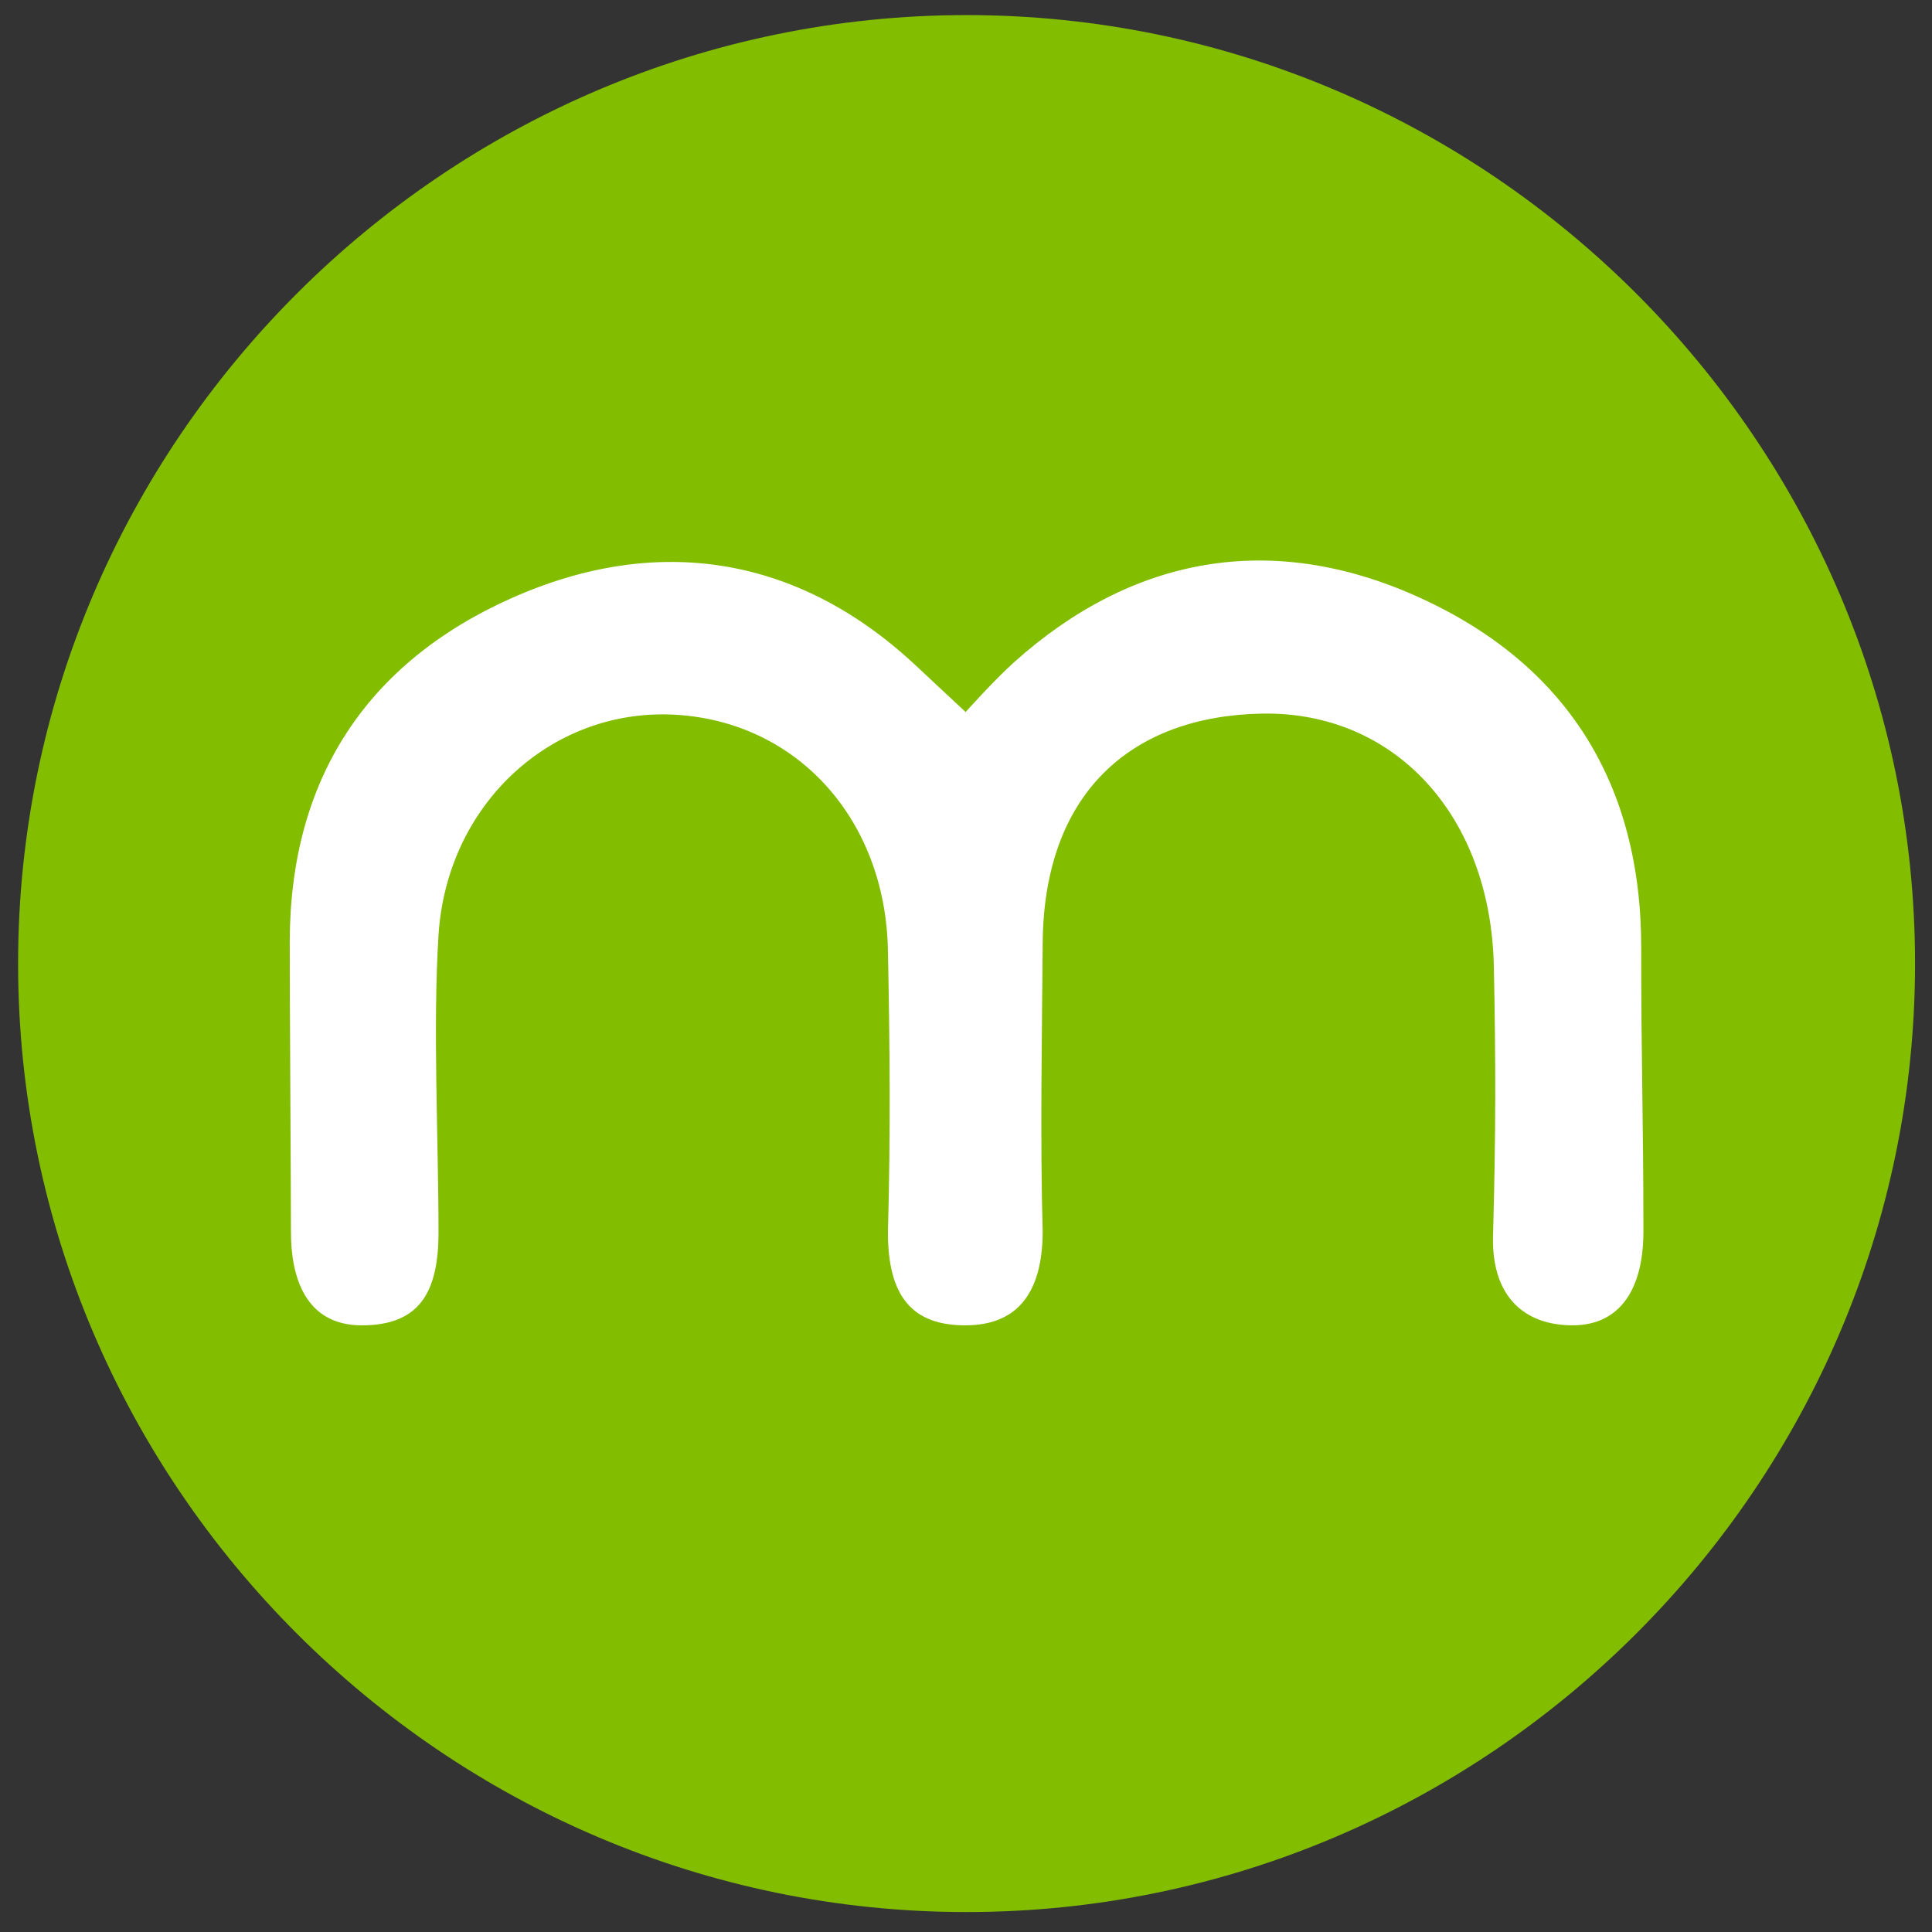
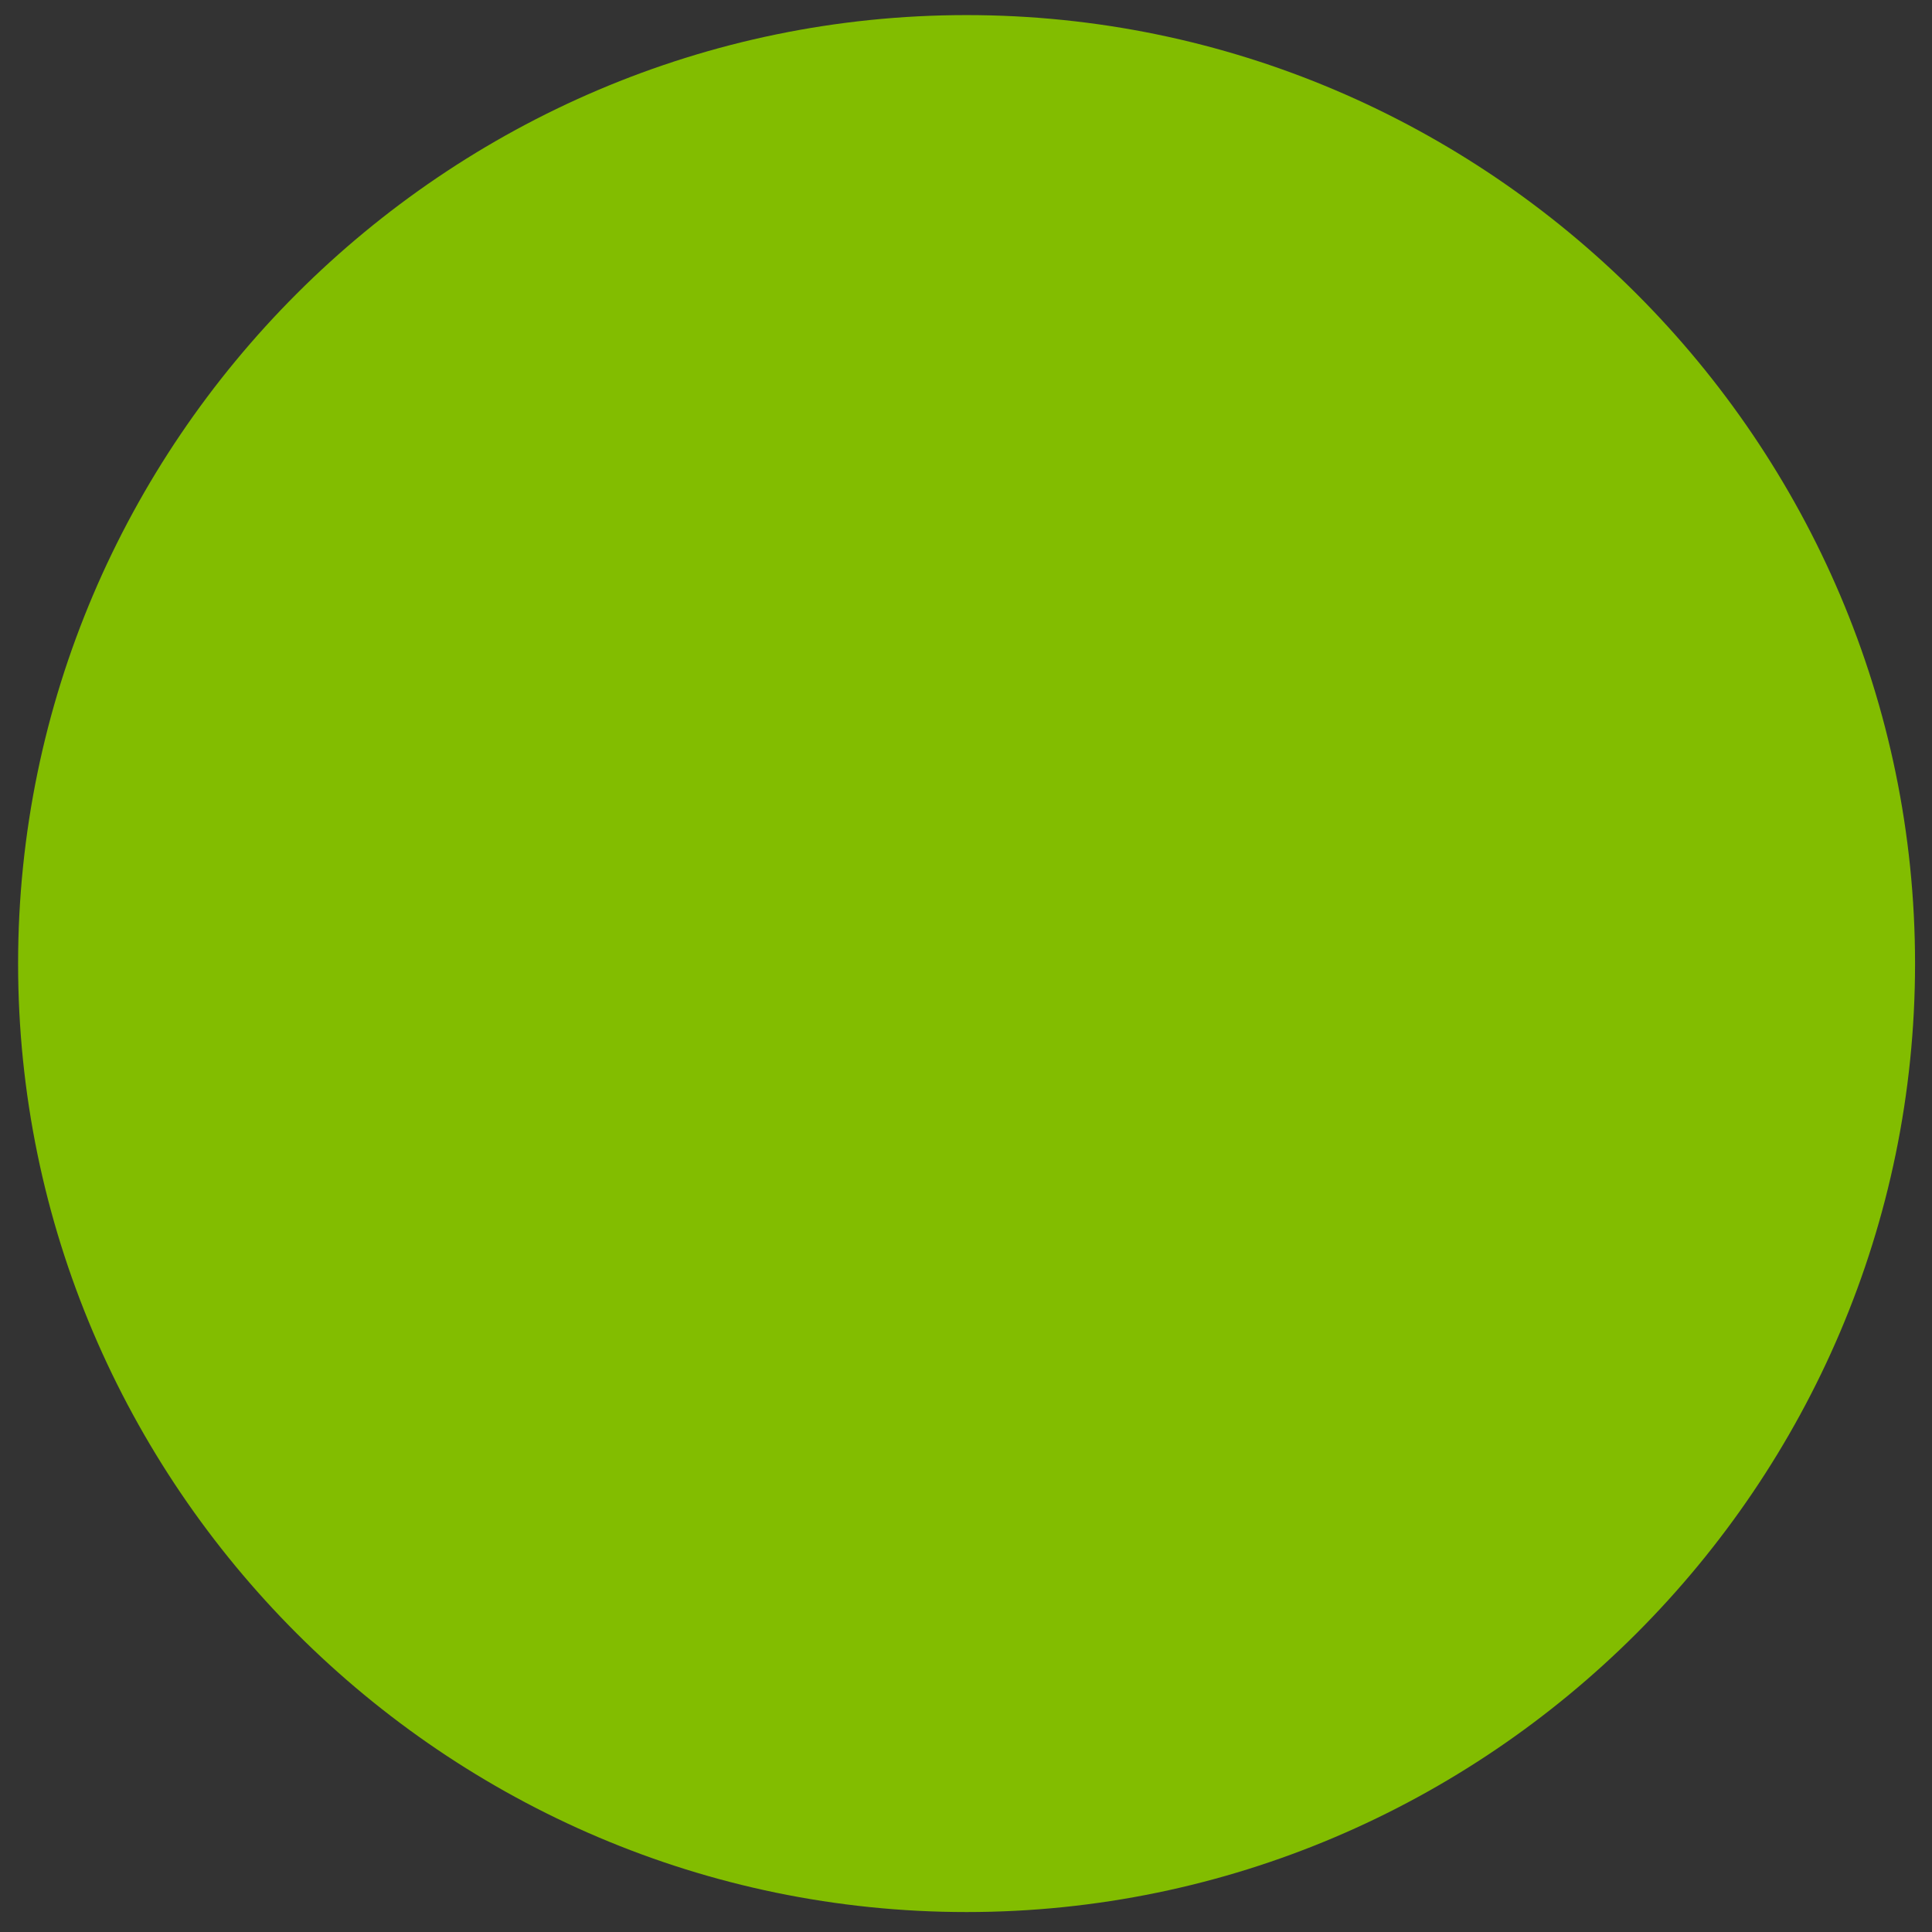
<svg xmlns="http://www.w3.org/2000/svg" id="a" viewBox="0 0 1932.96 1932.96">
  <rect x="0" y="0" width="1932.96" height="1932.96" fill="#333333" stroke="none" />
  <defs>
    <style>.b{fill:#fff;}.c{fill:#82bd00;}</style>
  </defs>
-   <path class="c" d="M967.05,15.1h0C445.13,15.1,18.1,442.13,18.1,964.05h0c0,521.92,427.03,948.95,948.95,948.95h0c521.92,0,948.95-427.03,948.95-948.95h0C1916,442.13,1488.97,15.1,967.05,15.1Z" />
-   <path class="b" d="M289.9,941.29c.4-162.09,77.38-278.64,222.29-343.03,145.3-64.57,285.92-42.38,403.14,66.71,21.21,19.74,50.77,47.42,50.77,47.42,0,0,28.62-32.02,48.09-49.48,118.56-106.5,257.47-131.64,403.45-66.22,149.01,66.76,224.7,186.65,224.39,352.14-.18,102.17,2.32,179.55,2.19,284-.09,55.68-22.64,93.15-70.82,93.15s-82.52-28.76-79.53-93.15c2.77-103.2,2.68-170.35,.71-265.91-3.13-151.56-99.62-255.46-232.16-252.96-130.88,2.5-218.05,79.62-219.21,229.43-.67,92.3-2.68,193.8,0,289.45-.4,60.95-25.45,93.15-77.43,93.15s-77.43-27.55-77.43-93.15c2.77-100.69,1.96-183.66,0-282.48-2.68-133.07-93.64-230.64-216.84-235.46-120.65-4.73-224.52,89.84-232.78,220.77-5.8,91.9,0,204.92,0,297.17,0,60.77-19.51,93.15-76.72,93.15s-70.91-49.43-70.91-93.15-1.34-245.42-1.21-291.55" />
+   <path class="c" d="M967.05,15.1h0C445.13,15.1,18.1,442.13,18.1,964.05c0,521.92,427.03,948.95,948.95,948.95h0c521.92,0,948.95-427.03,948.95-948.95h0C1916,442.13,1488.97,15.1,967.05,15.1Z" />
</svg>